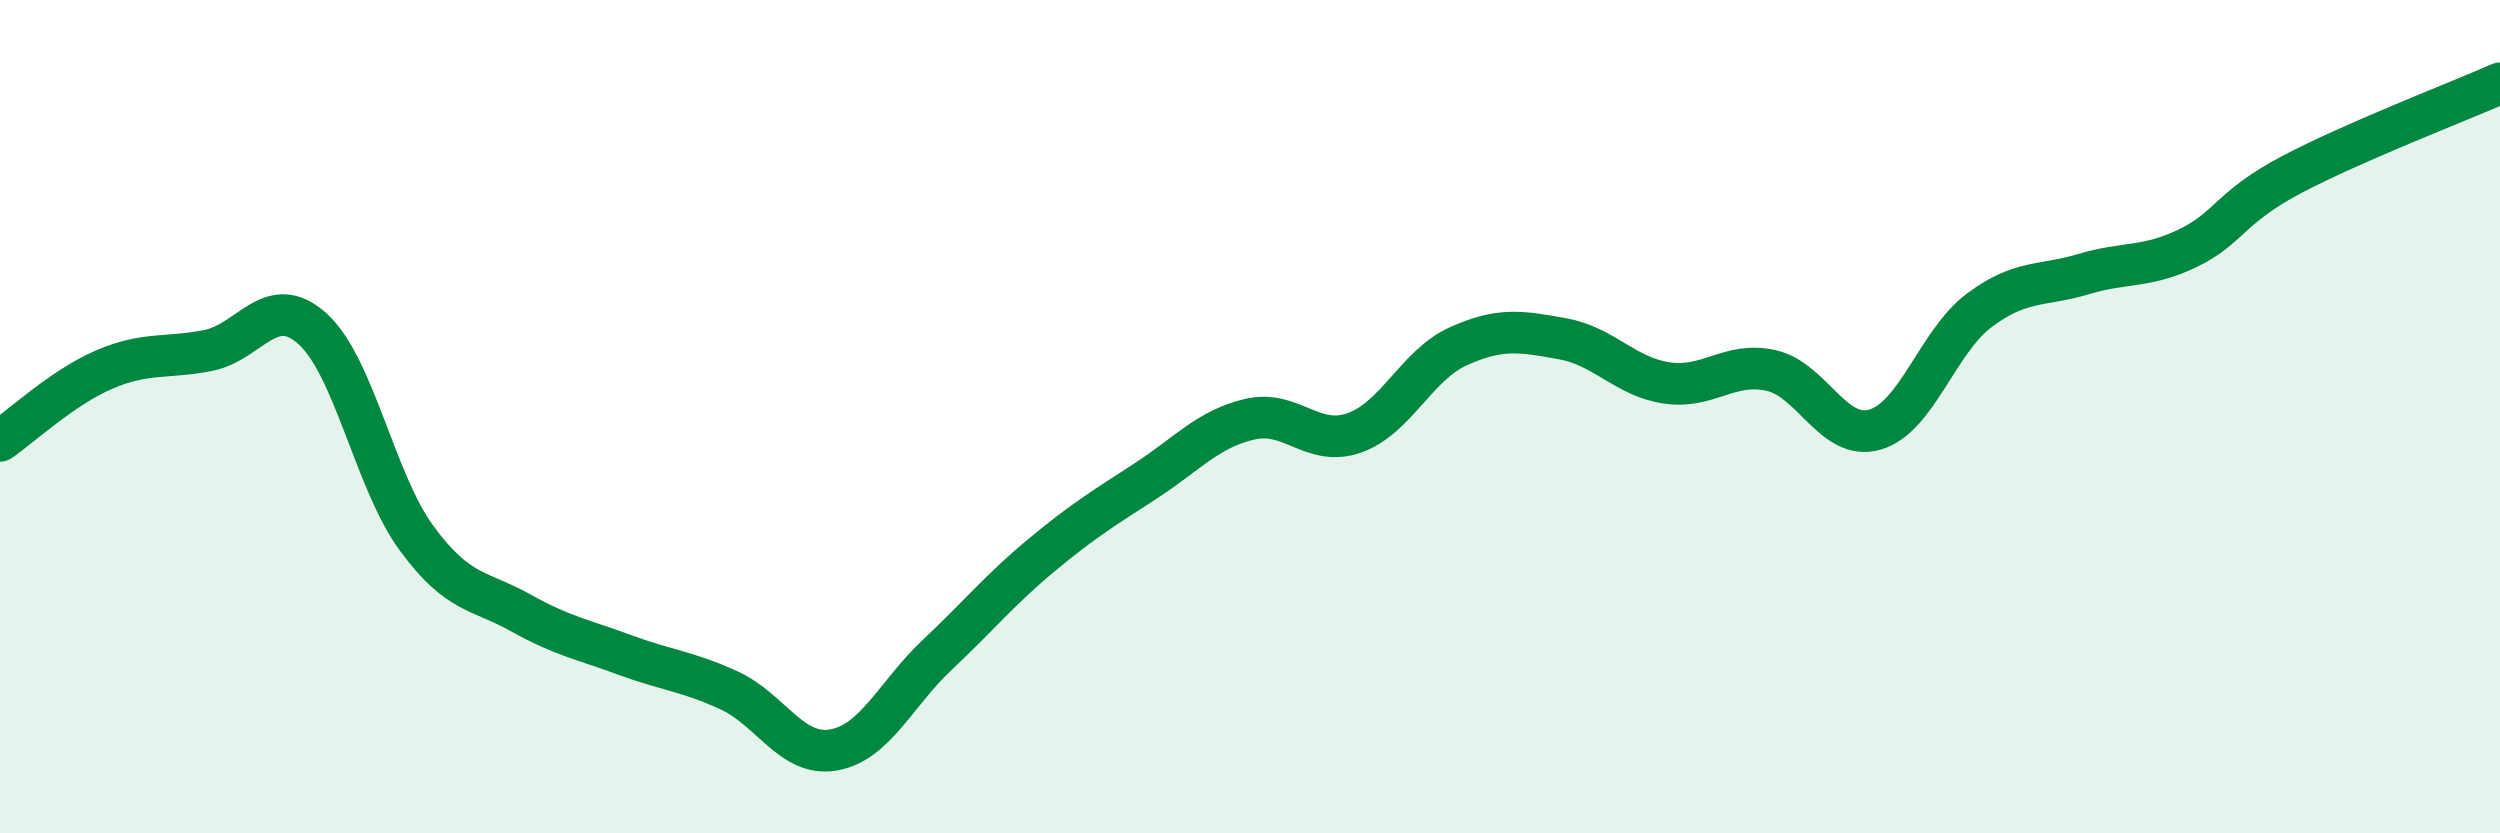
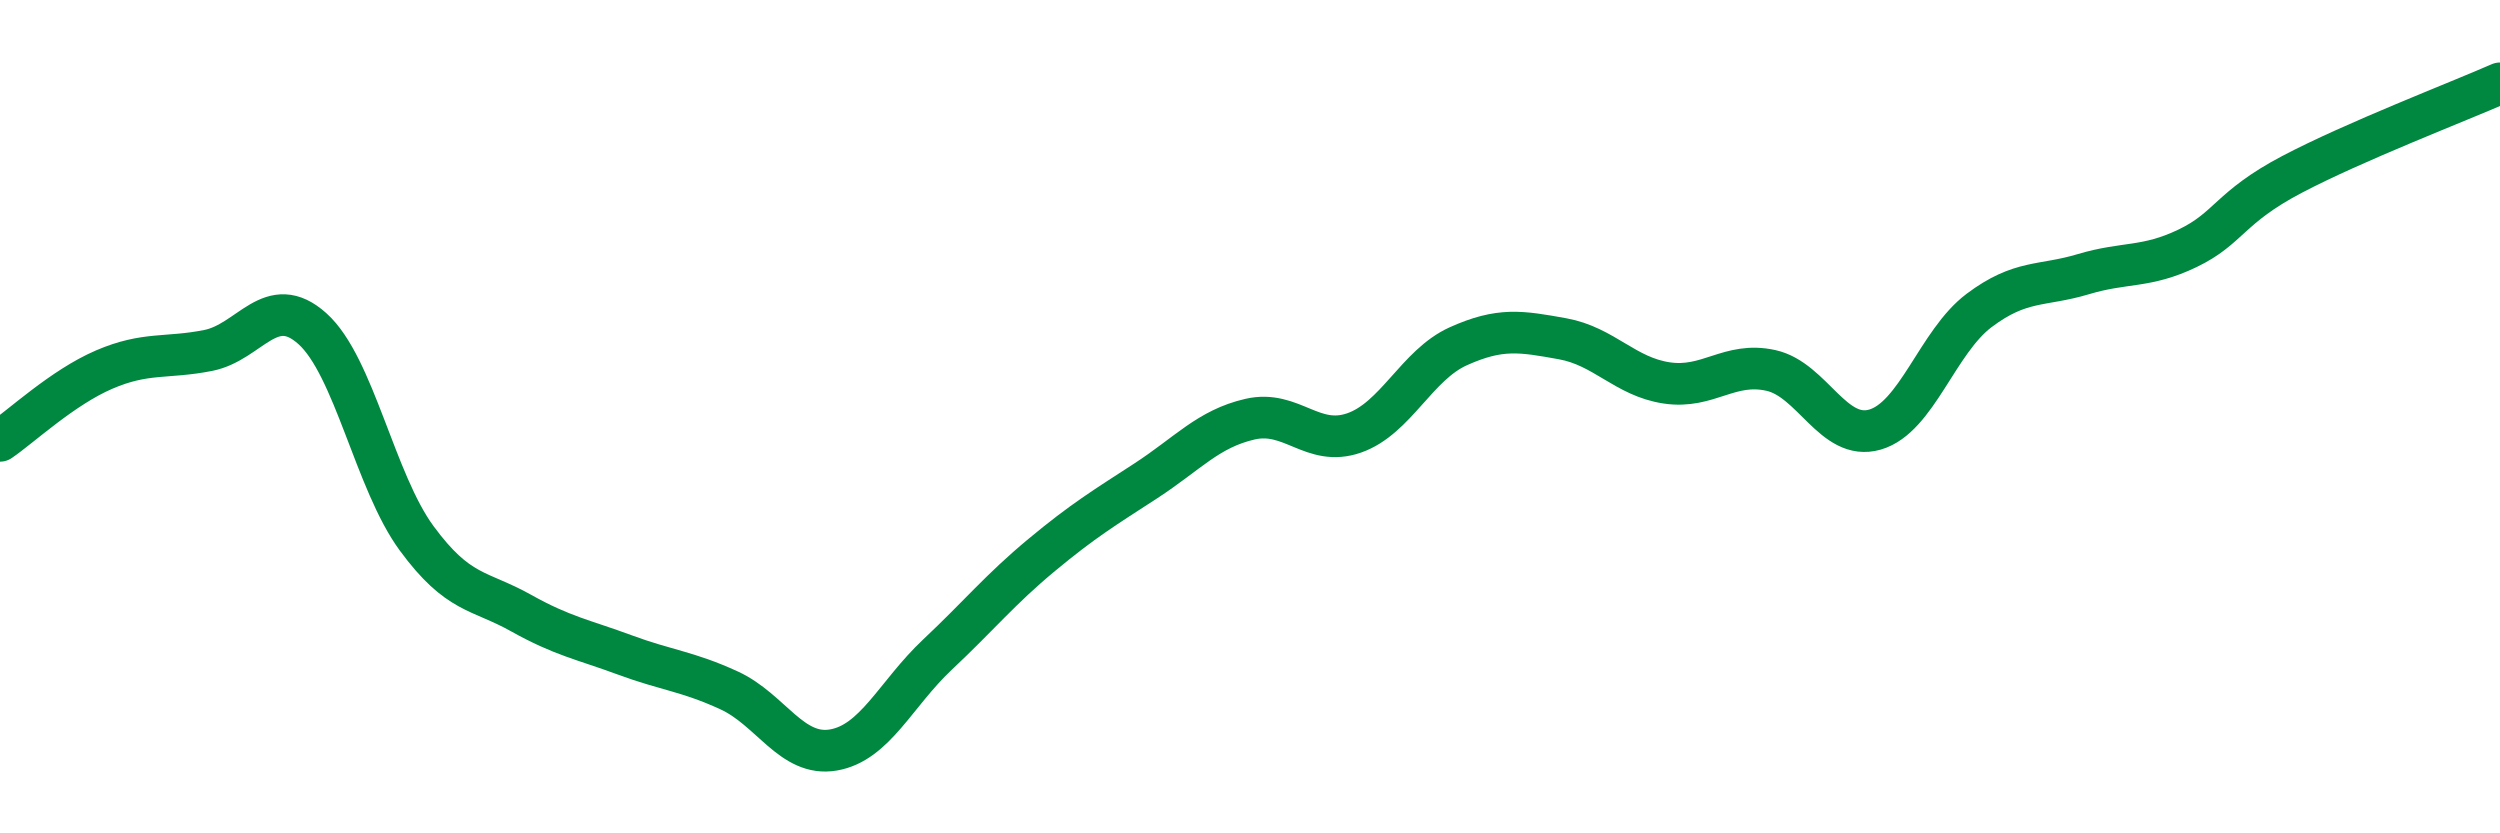
<svg xmlns="http://www.w3.org/2000/svg" width="60" height="20" viewBox="0 0 60 20">
-   <path d="M 0,10.58 C 0.5,10.24 1.5,9.3 2.5,8.87 C 3.5,8.44 4,8.61 5,8.41 C 6,8.21 6.5,6.99 7.5,7.89 C 8.5,8.79 9,11.56 10,12.92 C 11,14.28 11.5,14.15 12.5,14.71 C 13.5,15.27 14,15.35 15,15.72 C 16,16.09 16.5,16.11 17.5,16.57 C 18.5,17.03 19,18.17 20,18 C 21,17.83 21.5,16.65 22.5,15.71 C 23.5,14.77 24,14.15 25,13.32 C 26,12.49 26.5,12.19 27.5,11.54 C 28.5,10.89 29,10.29 30,10.06 C 31,9.83 31.5,10.74 32.5,10.39 C 33.5,10.04 34,8.76 35,8.31 C 36,7.86 36.5,7.95 37.5,8.13 C 38.5,8.31 39,9.04 40,9.19 C 41,9.34 41.5,8.67 42.5,8.89 C 43.5,9.11 44,10.6 45,10.31 C 46,10.02 46.5,8.2 47.5,7.45 C 48.5,6.7 49,6.88 50,6.58 C 51,6.28 51.5,6.44 52.5,5.96 C 53.5,5.48 53.5,4.98 55,4.19 C 56.5,3.4 59,2.44 60,2L60 20L0 20Z" fill="#008740" opacity="0.1" stroke-linecap="round" stroke-linejoin="round" />
  <path d="M 0,10.58 C 0.5,10.24 1.5,9.3 2.5,8.87 C 3.5,8.44 4,8.61 5,8.41 C 6,8.21 6.5,6.99 7.5,7.89 C 8.5,8.79 9,11.56 10,12.92 C 11,14.28 11.5,14.15 12.5,14.71 C 13.5,15.27 14,15.35 15,15.72 C 16,16.09 16.5,16.11 17.5,16.57 C 18.5,17.03 19,18.17 20,18 C 21,17.83 21.5,16.65 22.5,15.71 C 23.5,14.77 24,14.15 25,13.32 C 26,12.49 26.5,12.19 27.5,11.54 C 28.5,10.89 29,10.29 30,10.06 C 31,9.83 31.5,10.74 32.5,10.39 C 33.5,10.04 34,8.76 35,8.31 C 36,7.86 36.5,7.95 37.5,8.13 C 38.5,8.31 39,9.04 40,9.19 C 41,9.34 41.5,8.67 42.5,8.89 C 43.5,9.11 44,10.6 45,10.31 C 46,10.02 46.5,8.2 47.5,7.45 C 48.5,6.7 49,6.88 50,6.58 C 51,6.28 51.5,6.44 52.5,5.96 C 53.5,5.48 53.5,4.98 55,4.19 C 56.5,3.4 59,2.44 60,2" stroke="#008740" stroke-width="1" fill="none" stroke-linecap="round" stroke-linejoin="round" />
</svg>